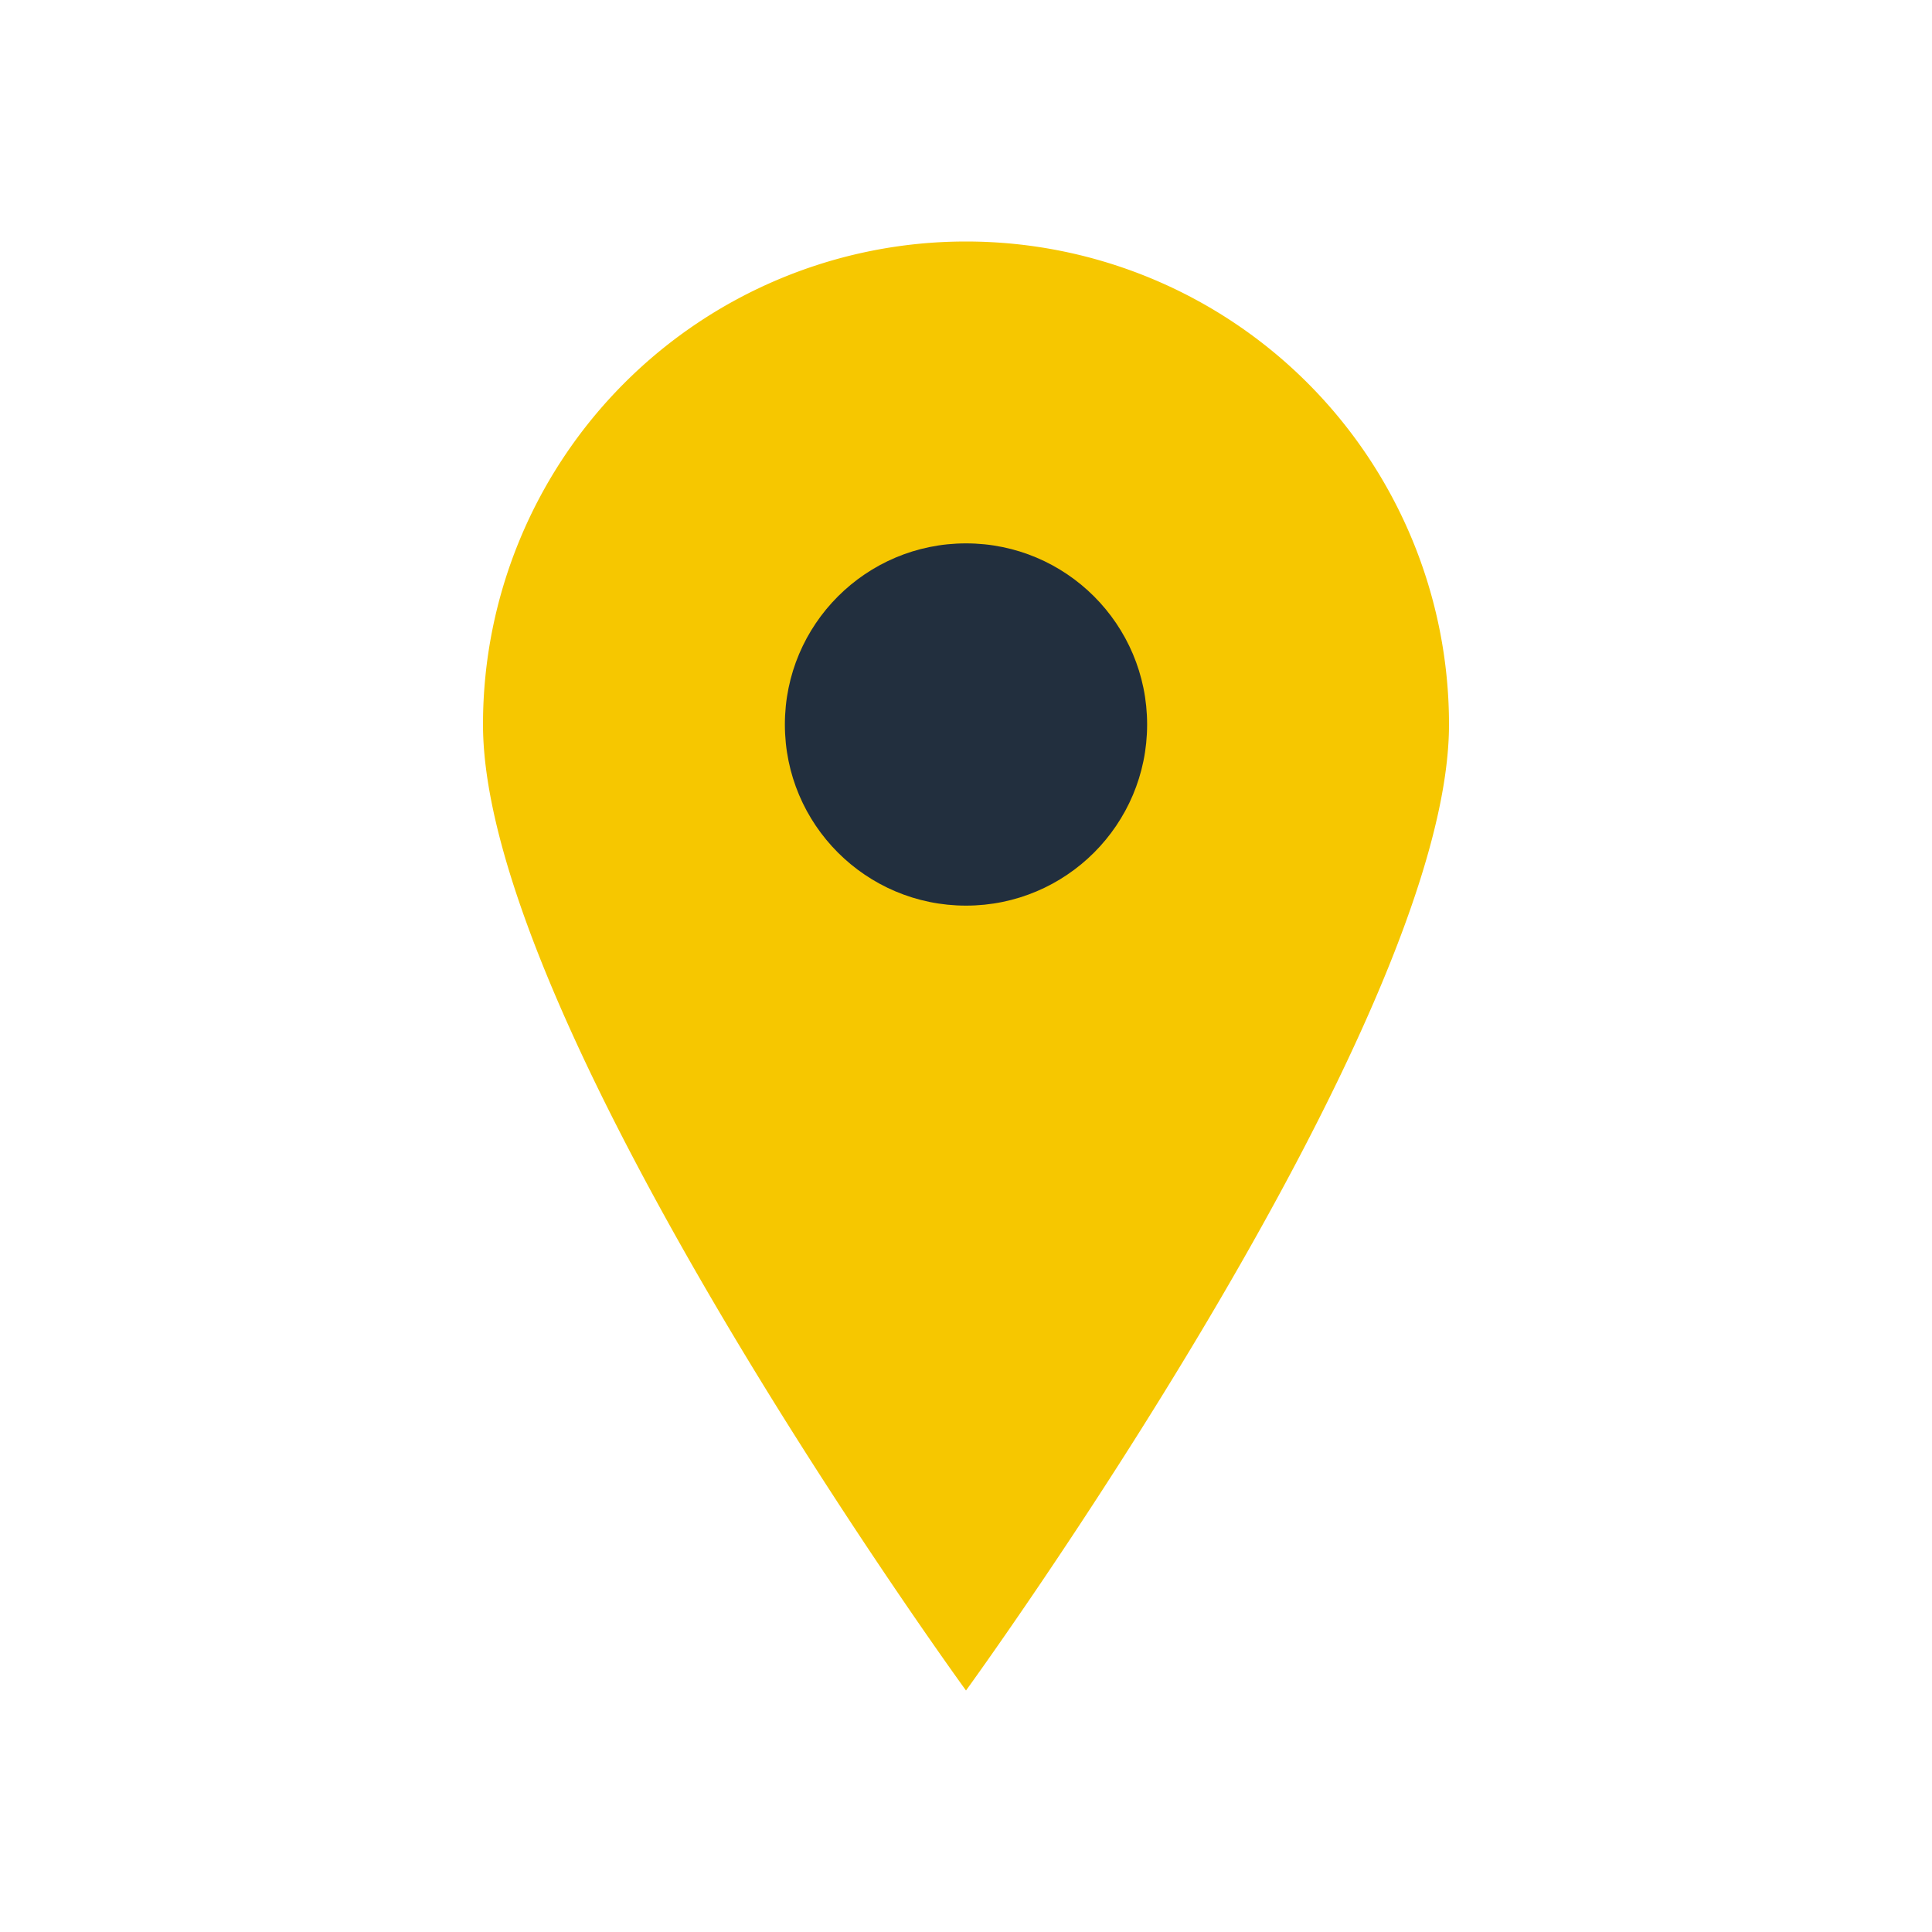
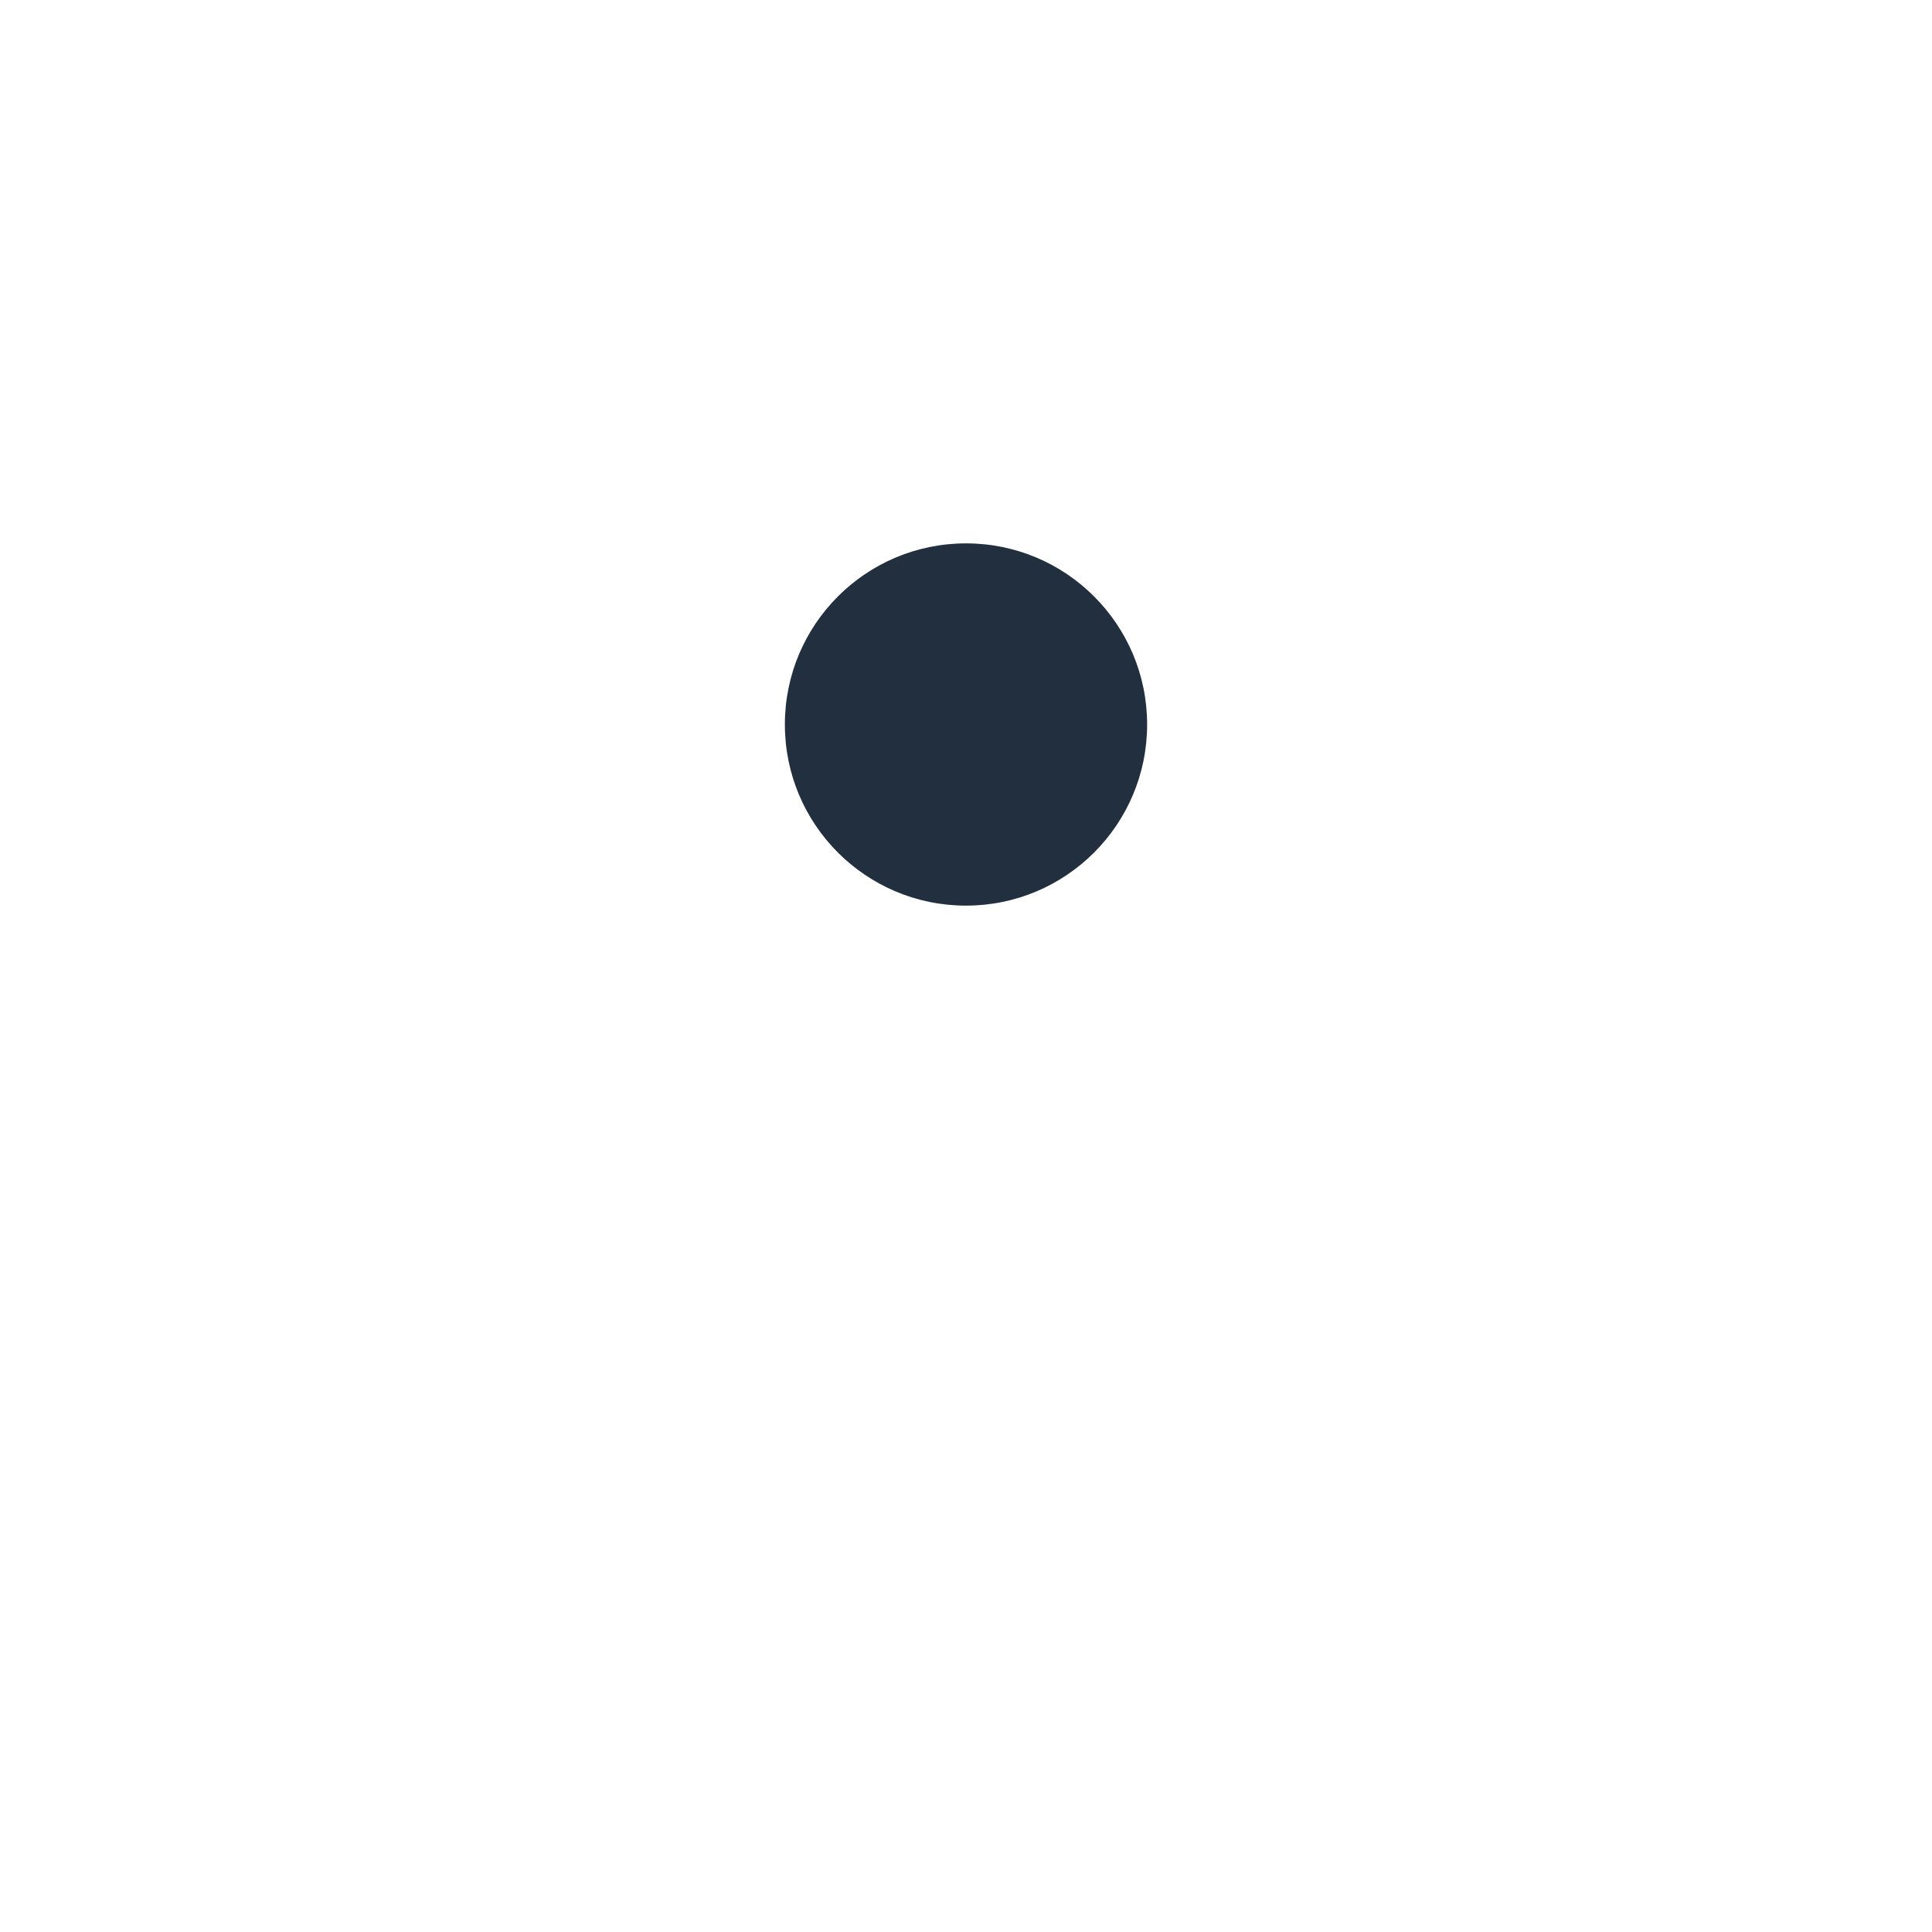
<svg xmlns="http://www.w3.org/2000/svg" width="32" height="32" viewBox="0 0 32 32">
-   <path d="M16 28s-8-11-8-16a8 8 0 0116 0c0 5-8 16-8 16z" fill="#F6C700" />
  <circle cx="16" cy="12" r="3" fill="#222F3E" />
</svg>